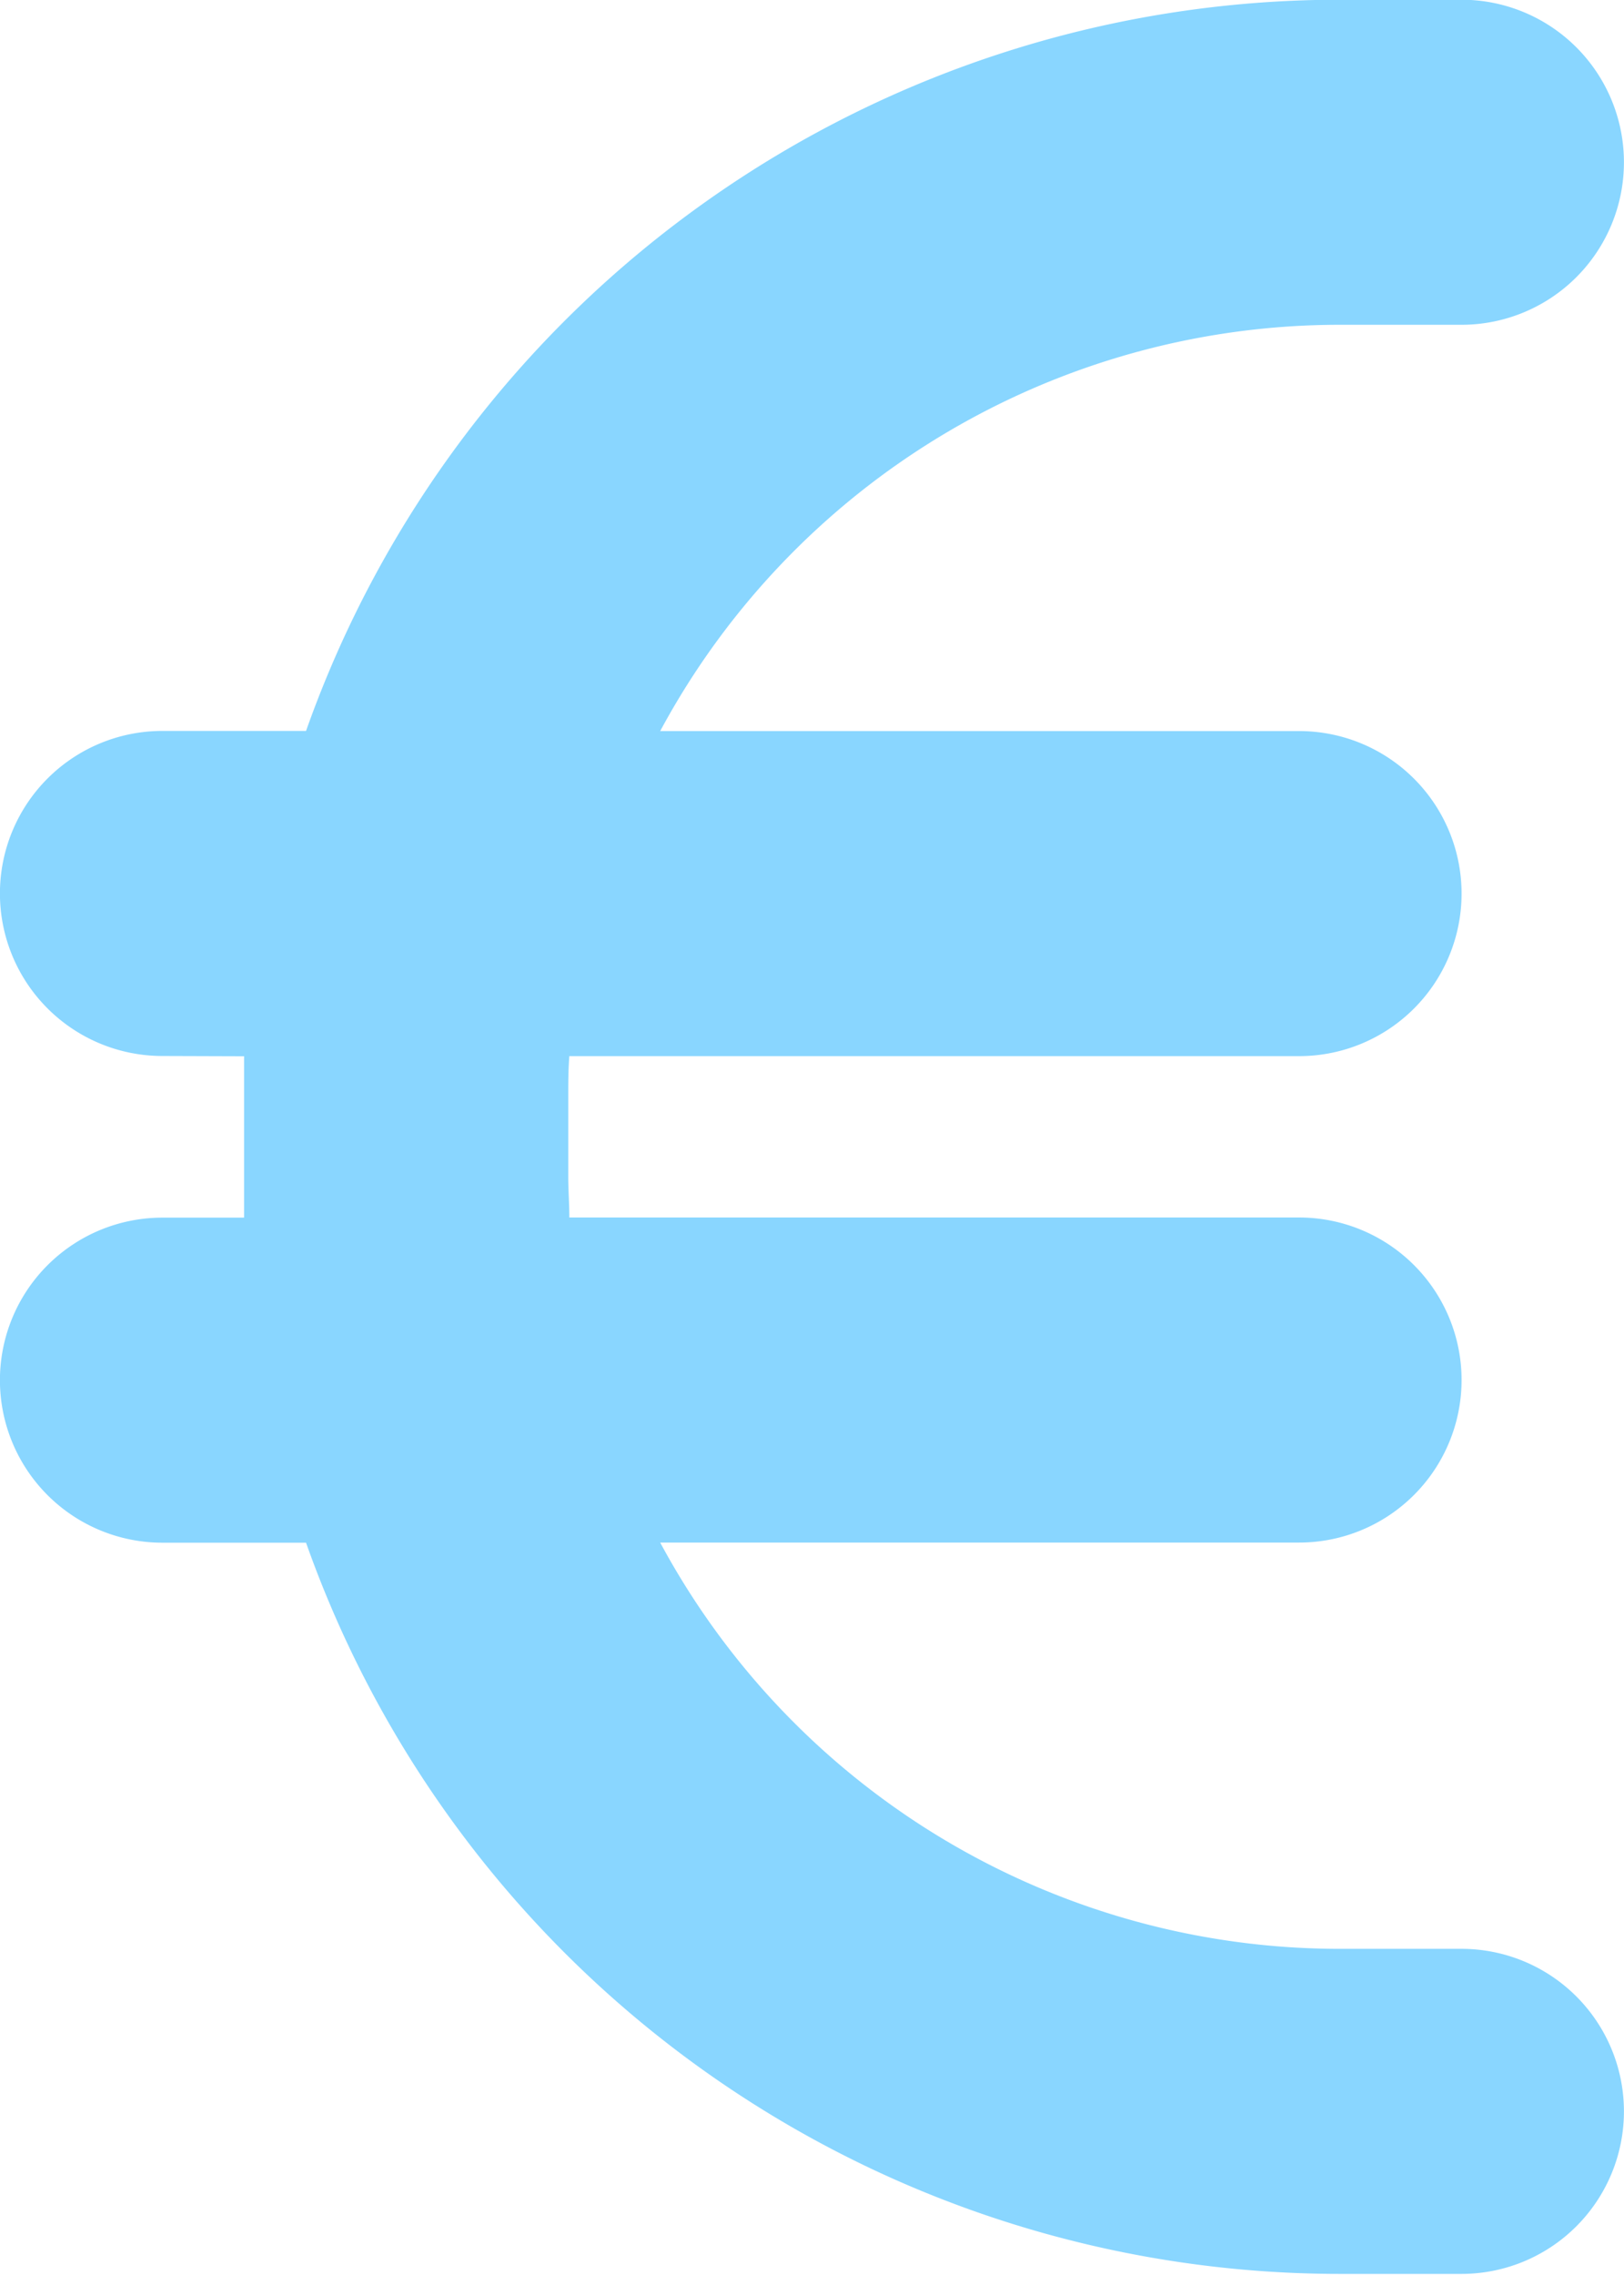
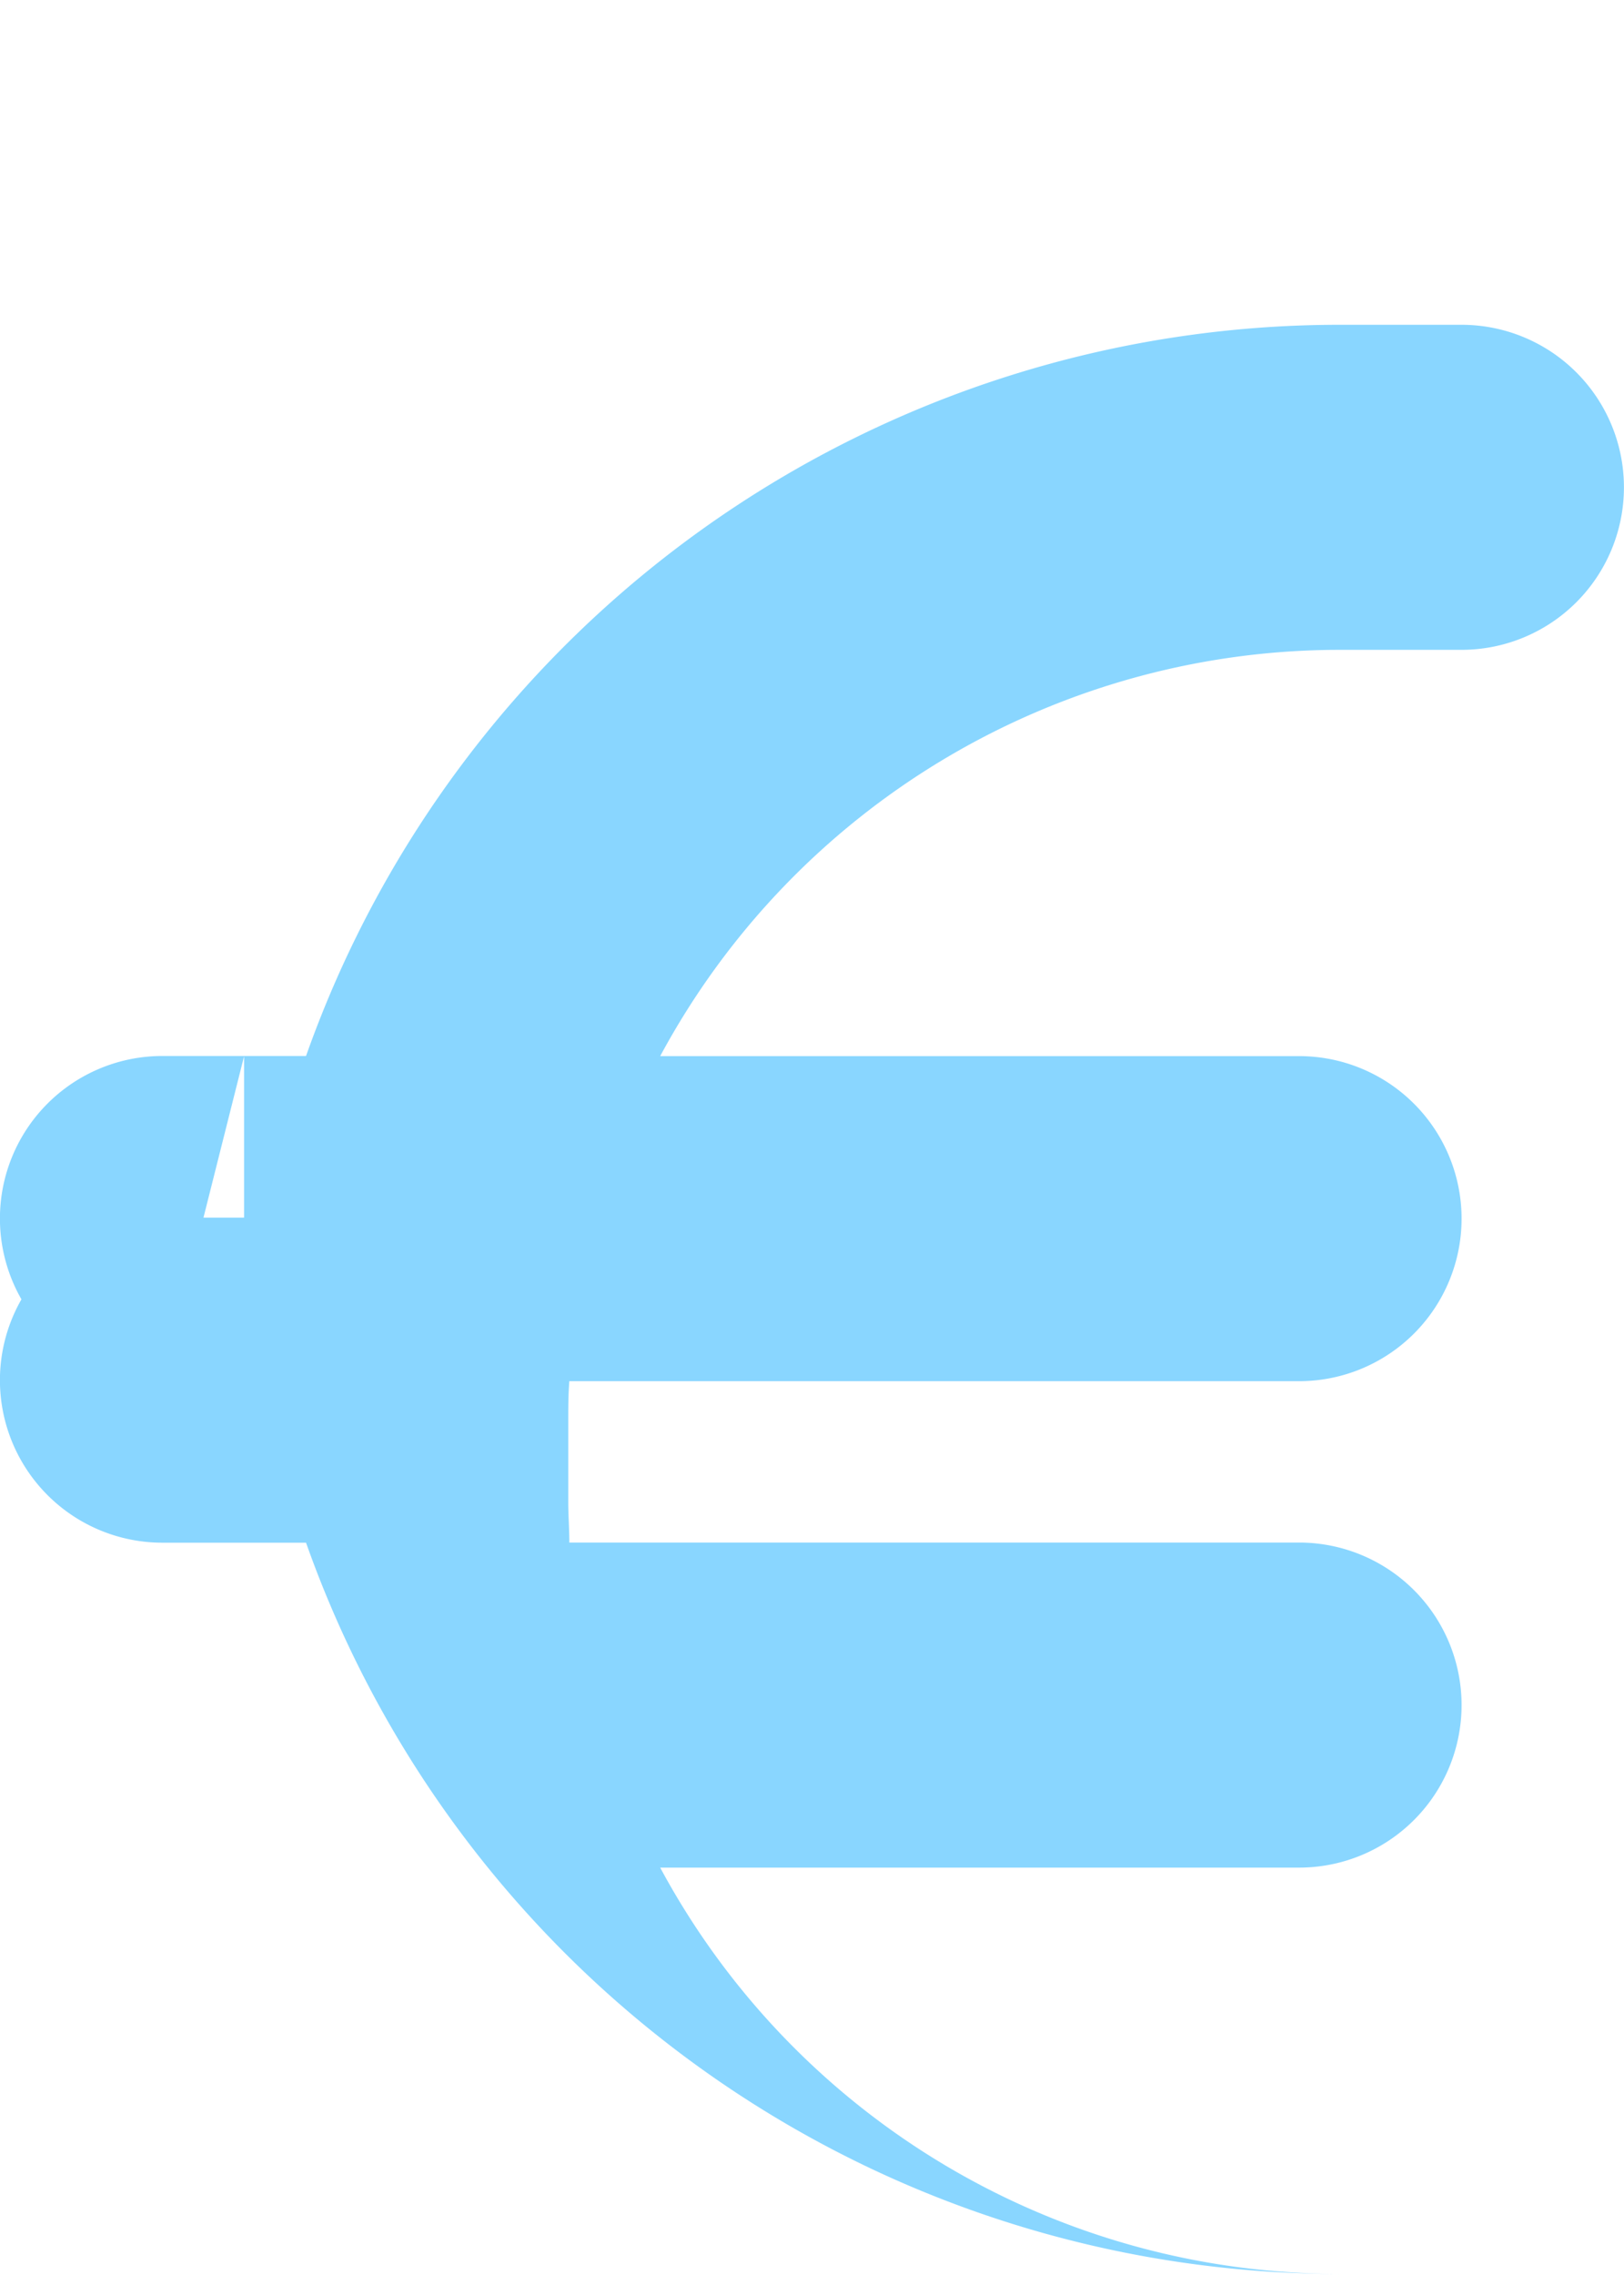
<svg xmlns="http://www.w3.org/2000/svg" width="12.083" height="16.916" viewBox="0 0 12.083 16.916">
-   <path id="euro-sign-solid" d="M1.816,39.854c0,.1,0,.2,0,.3v.6c0,.1,0,.2,0,.3H1.208a1.208,1.208,0,1,0,0,2.417H2.277a8.158,8.158,0,0,0,7.691,5.437h.906a1.208,1.208,0,1,0,0-2.417H9.968a5.742,5.742,0,0,1-5.056-3.021H9.666a1.208,1.208,0,1,0,0-2.417H4.236c0-.1-.008-.2-.008-.3v-.6c0-.1,0-.2.008-.3h5.43a1.208,1.208,0,1,0,0-2.417H4.912a5.742,5.742,0,0,1,5.056-3.021h.906a1.208,1.208,0,1,0,0-2.417H9.968a8.158,8.158,0,0,0-7.691,5.437H1.208a1.208,1.208,0,1,0,0,2.417Z" transform="translate(0 -32)" fill="#89d6ff" />
+   <path id="euro-sign-solid" d="M1.816,39.854c0,.1,0,.2,0,.3v.6c0,.1,0,.2,0,.3H1.208a1.208,1.208,0,1,0,0,2.417H2.277a8.158,8.158,0,0,0,7.691,5.437h.906H9.968a5.742,5.742,0,0,1-5.056-3.021H9.666a1.208,1.208,0,1,0,0-2.417H4.236c0-.1-.008-.2-.008-.3v-.6c0-.1,0-.2.008-.3h5.43a1.208,1.208,0,1,0,0-2.417H4.912a5.742,5.742,0,0,1,5.056-3.021h.906a1.208,1.208,0,1,0,0-2.417H9.968a8.158,8.158,0,0,0-7.691,5.437H1.208a1.208,1.208,0,1,0,0,2.417Z" transform="translate(0 -32)" fill="#89d6ff" />
</svg>